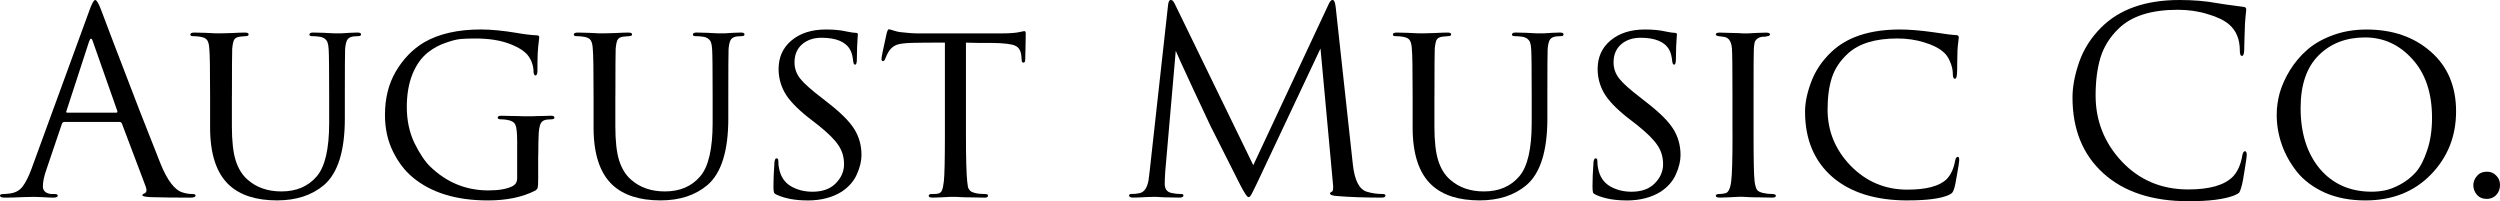
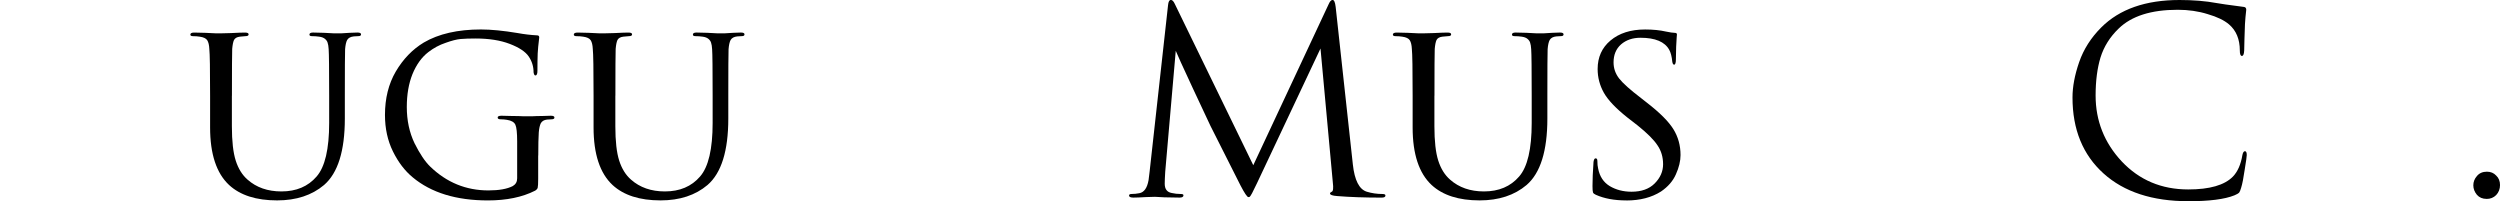
<svg xmlns="http://www.w3.org/2000/svg" width="103.093mm" height="8.297mm" viewBox="0 0 103.093 8.297" version="1.1" id="svg8">
  <defs id="defs2" />
  <g id="layer1" transform="translate(-14.077,-32.615)">
    <g id="text4487" style="font-style:normal;font-variant:normal;font-weight:normal;font-stretch:normal;font-size:10.583px;line-height:1.25;font-family:'Trajan Pro 3';-inkscape-font-specification:'Trajan Pro 3, ';letter-spacing:0px;word-spacing:0px;fill:#000000;fill-opacity:1;stroke:none;stroke-width:0.265" aria-label="August Music Co.">
-       <path id="path4485" style="stroke-width:0.265" d="m 19.009,37.642 h -2.275 q -0.074,0 -0.106,0.085 l -0.635,1.873 q -0.148,0.413 -0.148,0.709 0,0.148 0.116,0.233 0.116,0.074 0.265,0.074 h 0.095 q 0.138,0 0.138,0.064 0,0.085 -0.191,0.085 -0.148,0 -0.455,-0.021 -0.296,-0.011 -0.339,-0.011 -0.011,0 -0.455,0.011 -0.445,0.021 -0.741,0.021 -0.201,0 -0.201,-0.085 0,-0.064 0.148,-0.064 0.085,0 0.254,-0.021 0.339,-0.042 0.529,-0.286 0.191,-0.254 0.36,-0.709 l 2.402,-6.572 q 0.148,-0.413 0.233,-0.413 0.085,0 0.233,0.381 0.042,0.106 0.529,1.397 0.497,1.291 1.069,2.783 0.582,1.492 0.868,2.201 0.423,1.037 0.91,1.175 0.191,0.064 0.413,0.064 0.116,0 0.116,0.064 0,0.085 -0.212,0.085 -0.931,0 -1.662,-0.021 -0.318,-0.021 -0.318,-0.074 0,-0.053 0.074,-0.074 0.148,-0.053 0.064,-0.286 l -0.984,-2.603 q -0.032,-0.064 -0.095,-0.064 z m -2.159,-0.381 h 2.021 q 0.064,0 0.042,-0.074 l -1.005,-2.857 q -0.074,-0.243 -0.159,0 l -0.931,2.857 q -0.032,0.074 0.032,0.074 z" />
      <path id="path4487" style="stroke-width:0.265" d="m 23.639,36.562 v 1.259 q 0,0.921 0.159,1.418 0.159,0.497 0.487,0.783 0.55,0.487 1.397,0.487 0.921,0 1.45,-0.614 0.519,-0.593 0.519,-2.212 V 36.562 q 0,-1.63 -0.021,-1.916 -0.011,-0.18 -0.042,-0.265 -0.021,-0.085 -0.106,-0.159 -0.085,-0.074 -0.243,-0.095 -0.148,-0.021 -0.296,-0.021 -0.106,0 -0.106,-0.064 0,-0.085 0.148,-0.085 0.201,0 0.445,0.011 0.243,0.011 0.402,0.021 0.169,0 0.18,0 0.011,0 0.148,0 0.148,-0.011 0.339,-0.021 0.191,-0.011 0.318,-0.011 0.148,0 0.148,0.074 0,0.074 -0.106,0.074 -0.085,0 -0.191,0.011 -0.201,0.021 -0.275,0.148 -0.064,0.116 -0.085,0.381 -0.011,0.286 -0.011,1.916 v 0.942 q 0,2 -0.857,2.741 -0.751,0.635 -1.937,0.635 -1.291,0 -1.979,-0.635 -0.783,-0.73 -0.783,-2.371 V 36.562 q 0,-1.64 -0.032,-1.926 -0.011,-0.243 -0.085,-0.36 -0.074,-0.116 -0.307,-0.148 -0.127,-0.021 -0.275,-0.021 -0.116,0 -0.116,-0.064 0,-0.085 0.159,-0.085 0.201,0 0.455,0.011 0.265,0.011 0.445,0.021 0.18,0 0.201,0 0.021,0 0.423,-0.011 0.402,-0.021 0.572,-0.021 0.148,0 0.148,0.074 0,0.074 -0.127,0.074 -0.064,0 -0.233,0.021 -0.18,0.021 -0.243,0.138 -0.053,0.116 -0.074,0.37 -0.011,0.286 -0.011,1.926 z" />
      <path id="path4489" style="stroke-width:0.265" d="m 36.27,39.028 v 0.953 q 0,0.307 -0.021,0.381 -0.021,0.064 -0.106,0.116 -0.794,0.402 -1.947,0.402 -1.958,0 -3.101,-0.953 -0.487,-0.402 -0.815,-1.069 -0.328,-0.667 -0.328,-1.503 0,-1.027 0.445,-1.789 0.455,-0.773 1.154,-1.196 0.921,-0.54 2.36,-0.54 0.624,0 1.513,0.148 0.402,0.074 0.804,0.095 0.085,0 0.085,0.085 0,0.032 -0.021,0.191 -0.021,0.148 -0.042,0.466 -0.011,0.307 -0.011,0.72 0,0.191 -0.085,0.191 -0.053,0 -0.074,-0.127 0,-0.36 -0.201,-0.656 -0.201,-0.296 -0.783,-0.519 -0.582,-0.222 -1.408,-0.222 -0.37,0 -0.614,0.021 -0.243,0.021 -0.624,0.159 -0.381,0.127 -0.709,0.381 -0.413,0.318 -0.656,0.91 -0.233,0.582 -0.233,1.355 0,0.826 0.318,1.492 0.328,0.656 0.646,0.963 1.016,0.984 2.402,0.984 0.656,0 1.005,-0.18 0.18,-0.106 0.18,-0.318 v -1.524 q 0,-0.529 -0.074,-0.688 -0.074,-0.159 -0.349,-0.201 -0.127,-0.021 -0.254,-0.021 -0.127,0 -0.127,-0.074 0,-0.074 0.159,-0.074 0.191,0 0.445,0.011 0.265,0 0.445,0.011 0.18,0 0.191,0 0.011,0 0.191,0 0.18,-0.011 0.402,-0.011 0.233,-0.011 0.36,-0.011 0.148,0 0.148,0.074 0,0.074 -0.127,0.074 -0.095,0 -0.18,0.011 -0.18,0.021 -0.254,0.148 -0.064,0.127 -0.085,0.381 -0.021,0.307 -0.021,0.953 z" />
      <path id="path4491" style="stroke-width:0.265" d="m 39.452,36.562 v 1.259 q 0,0.921 0.159,1.418 0.159,0.497 0.487,0.783 0.55,0.487 1.397,0.487 0.921,0 1.45,-0.614 0.519,-0.593 0.519,-2.212 V 36.562 q 0,-1.63 -0.021,-1.916 -0.011,-0.18 -0.042,-0.265 -0.021,-0.085 -0.106,-0.159 -0.085,-0.074 -0.243,-0.095 -0.148,-0.021 -0.296,-0.021 -0.106,0 -0.106,-0.064 0,-0.085 0.148,-0.085 0.201,0 0.445,0.011 0.243,0.011 0.402,0.021 0.169,0 0.18,0 0.011,0 0.148,0 0.148,-0.011 0.339,-0.021 0.191,-0.011 0.318,-0.011 0.148,0 0.148,0.074 0,0.074 -0.106,0.074 -0.085,0 -0.191,0.011 -0.201,0.021 -0.275,0.148 -0.064,0.116 -0.085,0.381 -0.011,0.286 -0.011,1.916 v 0.942 q 0,2 -0.857,2.741 -0.751,0.635 -1.937,0.635 -1.291,0 -1.979,-0.635 -0.783,-0.73 -0.783,-2.371 V 36.562 q 0,-1.64 -0.032,-1.926 -0.011,-0.243 -0.085,-0.36 -0.074,-0.116 -0.307,-0.148 -0.127,-0.021 -0.275,-0.021 -0.116,0 -0.116,-0.064 0,-0.085 0.159,-0.085 0.201,0 0.455,0.011 0.265,0.011 0.445,0.021 0.18,0 0.201,0 0.021,0 0.423,-0.011 0.402,-0.021 0.572,-0.021 0.148,0 0.148,0.074 0,0.074 -0.127,0.074 -0.064,0 -0.233,0.021 -0.18,0.021 -0.243,0.138 -0.053,0.116 -0.074,0.37 -0.011,0.286 -0.011,1.926 z" />
-       <path id="path4493" style="stroke-width:0.265" d="m 47.368,40.88 q -0.741,0 -1.259,-0.233 -0.095,-0.042 -0.116,-0.095 -0.021,-0.064 -0.021,-0.265 0,-0.402 0.042,-0.995 0.021,-0.148 0.085,-0.148 0.074,0 0.074,0.106 0,0.191 0.032,0.318 0.095,0.487 0.476,0.72 0.392,0.233 0.9,0.233 0.614,0 0.953,-0.339 0.349,-0.349 0.349,-0.794 0,-0.445 -0.233,-0.783 -0.222,-0.339 -0.815,-0.815 l -0.423,-0.328 q -0.72,-0.572 -0.974,-1.027 -0.254,-0.455 -0.254,-0.974 0,-0.73 0.529,-1.175 0.54,-0.455 1.429,-0.455 0.487,0 0.857,0.085 0.254,0.053 0.36,0.053 0.095,0 0.095,0.064 l -0.011,0.138 q -0.011,0.127 -0.021,0.37 -0.011,0.243 -0.011,0.519 0,0.222 -0.074,0.222 -0.053,0 -0.074,-0.116 -0.032,-0.328 -0.127,-0.497 -0.275,-0.497 -1.185,-0.497 -0.487,0 -0.804,0.275 -0.307,0.275 -0.307,0.741 0,0.37 0.233,0.667 0.233,0.296 0.9,0.804 l 0.243,0.191 q 0.794,0.614 1.09,1.09 0.296,0.476 0.296,1.069 0,0.37 -0.191,0.794 -0.18,0.413 -0.614,0.709 -0.582,0.37 -1.429,0.37 z" />
-       <path id="path4495" style="stroke-width:0.265" d="m 53.91,34.372 v 3.778 q 0,1.471 0.053,1.958 0.021,0.159 0.032,0.233 0.021,0.064 0.085,0.138 0.074,0.064 0.201,0.095 0.169,0.042 0.413,0.042 0.127,0 0.127,0.064 0,0.085 -0.138,0.085 -0.243,0 -0.529,-0.011 -0.286,0 -0.476,-0.011 l -0.201,-0.011 q -0.011,0 -0.191,0 -0.18,0.011 -0.413,0.021 -0.222,0.011 -0.339,0.011 -0.159,0 -0.159,-0.074 0,-0.074 0.116,-0.074 0.148,0 0.233,-0.011 0.148,-0.021 0.191,-0.127 0.053,-0.106 0.085,-0.392 0.042,-0.381 0.042,-1.937 v -3.778 q -0.91,0 -1.333,0.011 -0.476,0.011 -0.667,0.085 -0.18,0.074 -0.307,0.254 -0.074,0.116 -0.159,0.328 -0.032,0.085 -0.095,0.085 -0.053,0 -0.053,-0.095 -0.011,-0.053 0.212,-1.048 0.042,-0.169 0.095,-0.169 0.032,0 0.191,0.053 0.169,0.053 0.275,0.064 0.466,0.053 0.677,0.053 h 3.471 q 0.519,0 0.762,-0.053 0.18,-0.042 0.201,-0.042 0.064,0 0.064,0.095 0,0.18 -0.011,0.624 -0.011,0.445 -0.011,0.455 0,0.127 -0.074,0.127 -0.074,0 -0.074,-0.127 0,-0.042 -0.011,-0.148 -0.032,-0.328 -0.254,-0.423 -0.212,-0.106 -0.995,-0.116 -0.212,0 -0.561,0 -0.339,-0.011 -0.476,-0.011 z" />
      <path id="path4497" style="stroke-width:0.265" d="m 69.156,32.9 0.709,6.498 q 0.106,0.974 0.572,1.122 0.307,0.095 0.656,0.095 0.116,0 0.116,0.064 0,0.085 -0.159,0.085 -1.048,0 -1.831,-0.064 -0.296,-0.021 -0.296,-0.106 0,-0.042 0.074,-0.074 0.085,-0.032 0.042,-0.381 l -0.508,-5.524 -2.625,5.567 q -0.243,0.519 -0.296,0.55 -0.021,0.011 -0.053,0.011 -0.074,0 -0.328,-0.487 -0.18,-0.349 -1.238,-2.455 -0.085,-0.18 -0.72,-1.535 -0.635,-1.365 -0.709,-1.556 l -0.434,4.985 q -0.021,0.339 -0.021,0.497 0,0.328 0.286,0.381 0.18,0.042 0.381,0.042 0.106,0 0.106,0.053 0,0.095 -0.159,0.095 -0.233,0 -0.624,-0.011 l -0.392,-0.021 q -0.021,0 -0.37,0.011 -0.349,0.021 -0.519,0.021 -0.18,0 -0.18,-0.085 0,-0.064 0.106,-0.064 0.159,0 0.318,-0.032 0.296,-0.053 0.381,-0.54 0.011,-0.053 0.042,-0.339 l 0.762,-6.879 q 0.021,-0.212 0.116,-0.212 0.085,0 0.159,0.159 l 3.239,6.657 3.111,-6.646 q 0.074,-0.169 0.159,-0.169 0.095,0 0.127,0.286 z" />
      <path id="path4499" style="stroke-width:0.265" d="m 73.228,36.562 v 1.259 q 0,0.921 0.159,1.418 0.159,0.497 0.487,0.783 0.55,0.487 1.397,0.487 0.921,0 1.45,-0.614 0.519,-0.593 0.519,-2.212 V 36.562 q 0,-1.63 -0.021,-1.916 -0.011,-0.18 -0.042,-0.265 -0.021,-0.085 -0.106,-0.159 -0.085,-0.074 -0.243,-0.095 -0.148,-0.021 -0.296,-0.021 -0.106,0 -0.106,-0.064 0,-0.085 0.148,-0.085 0.201,0 0.445,0.011 0.243,0.011 0.402,0.021 0.169,0 0.18,0 0.011,0 0.148,0 0.148,-0.011 0.339,-0.021 0.191,-0.011 0.318,-0.011 0.148,0 0.148,0.074 0,0.074 -0.106,0.074 -0.085,0 -0.191,0.011 -0.201,0.021 -0.275,0.148 -0.064,0.116 -0.085,0.381 -0.011,0.286 -0.011,1.916 v 0.942 q 0,2 -0.857,2.741 -0.751,0.635 -1.937,0.635 -1.291,0 -1.979,-0.635 -0.783,-0.73 -0.783,-2.371 V 36.562 q 0,-1.64 -0.032,-1.926 -0.011,-0.243 -0.085,-0.36 -0.074,-0.116 -0.307,-0.148 -0.127,-0.021 -0.275,-0.021 -0.116,0 -0.116,-0.064 0,-0.085 0.159,-0.085 0.201,0 0.455,0.011 0.265,0.011 0.445,0.021 0.18,0 0.201,0 0.021,0 0.423,-0.011 0.402,-0.021 0.572,-0.021 0.148,0 0.148,0.074 0,0.074 -0.127,0.074 -0.064,0 -0.233,0.021 -0.18,0.021 -0.243,0.138 -0.053,0.116 -0.074,0.37 -0.011,0.286 -0.011,1.926 z" />
      <path id="path4501" style="stroke-width:0.265" d="m 81.143,40.88 q -0.741,0 -1.259,-0.233 -0.095,-0.042 -0.116,-0.095 -0.021,-0.064 -0.021,-0.265 0,-0.402 0.042,-0.995 0.021,-0.148 0.085,-0.148 0.074,0 0.074,0.106 0,0.191 0.032,0.318 0.095,0.487 0.476,0.72 0.392,0.233 0.9,0.233 0.614,0 0.953,-0.339 0.349,-0.349 0.349,-0.794 0,-0.445 -0.233,-0.783 -0.222,-0.339 -0.815,-0.815 l -0.423,-0.328 q -0.72,-0.572 -0.974,-1.027 -0.254,-0.455 -0.254,-0.974 0,-0.73 0.529,-1.175 0.54,-0.455 1.429,-0.455 0.487,0 0.857,0.085 0.254,0.053 0.36,0.053 0.095,0 0.095,0.064 l -0.011,0.138 q -0.011,0.127 -0.021,0.37 -0.011,0.243 -0.011,0.519 0,0.222 -0.074,0.222 -0.053,0 -0.074,-0.116 -0.032,-0.328 -0.127,-0.497 -0.275,-0.497 -1.185,-0.497 -0.487,0 -0.804,0.275 -0.307,0.275 -0.307,0.741 0,0.37 0.233,0.667 0.233,0.296 0.9,0.804 l 0.243,0.191 q 0.794,0.614 1.09,1.09 0.296,0.476 0.296,1.069 0,0.37 -0.191,0.794 -0.18,0.413 -0.614,0.709 -0.582,0.37 -1.429,0.37 z" />
-       <path id="path4503" style="stroke-width:0.265" d="m 85.519,38.15 v -1.587 q 0,-1.651 -0.021,-1.937 -0.032,-0.434 -0.307,-0.487 -0.064,-0.011 -0.148,-0.021 -0.074,-0.011 -0.095,-0.011 -0.116,-0.021 -0.116,-0.074 0,-0.074 0.159,-0.074 0.148,0 0.381,0.011 0.233,0.011 0.413,0.011 l 0.169,0.011 q 0.011,0 0.191,0 0.18,-0.011 0.402,-0.021 0.233,-0.011 0.36,-0.011 0.159,0 0.159,0.074 0,0.064 -0.116,0.074 -0.032,0.011 -0.095,0.021 -0.064,0 -0.095,0 -0.148,0.021 -0.233,0.095 -0.074,0.064 -0.095,0.148 -0.021,0.085 -0.032,0.265 -0.011,0.148 -0.011,1.926 v 1.587 q 0,1.63 0.042,1.937 0.032,0.243 0.095,0.349 0.064,0.095 0.265,0.138 0.18,0.042 0.402,0.042 0.116,0.011 0.116,0.074 0,0.074 -0.148,0.074 -0.243,0 -0.529,-0.011 -0.286,0 -0.476,-0.011 -0.191,-0.011 -0.201,-0.011 -0.011,0 -0.191,0 -0.169,0.011 -0.402,0.021 -0.233,0.011 -0.36,0.011 -0.169,0 -0.169,-0.074 0,-0.074 0.138,-0.074 0.127,0 0.254,-0.032 0.191,-0.042 0.243,-0.508 0.053,-0.381 0.053,-1.926 z" />
-       <path id="path4505" style="stroke-width:0.265" d="m 92.745,40.88 q -1.979,0 -3.101,-0.963 -1.132,-0.984 -1.132,-2.699 0,-0.55 0.254,-1.228 0.254,-0.677 0.815,-1.217 0.974,-0.942 2.847,-0.942 0.582,0 1.397,0.116 0.677,0.106 0.931,0.116 0.095,0 0.095,0.106 0,0.032 -0.021,0.18 -0.021,0.148 -0.032,0.339 0,0.138 -0.011,0.529 0,0.381 -0.011,0.445 -0.011,0.201 -0.085,0.201 -0.085,0 -0.085,-0.201 0,-0.243 -0.116,-0.508 -0.106,-0.265 -0.296,-0.413 -0.254,-0.222 -0.773,-0.381 -0.519,-0.159 -1.101,-0.159 -1.355,0 -2.032,0.614 -0.487,0.445 -0.667,0.995 -0.18,0.55 -0.18,1.323 0,1.333 0.953,2.318 0.963,0.984 2.339,0.984 1.175,0 1.619,-0.434 0.265,-0.275 0.349,-0.762 0.032,-0.159 0.116,-0.159 0.053,0 0.053,0.148 0,0.074 -0.085,0.55 -0.074,0.466 -0.127,0.624 -0.042,0.127 -0.085,0.169 -0.042,0.042 -0.159,0.095 -0.497,0.212 -1.672,0.212 z" />
+       <path id="path4505" style="stroke-width:0.265" d="m 92.745,40.88 z" />
      <path id="path4507" style="stroke-width:0.265" d="m 104.315,40.912 q -2.223,0 -3.493,-1.143 -1.281,-1.154 -1.281,-3.133 0,-0.667 0.275,-1.46 0.275,-0.794 0.91,-1.429 1.132,-1.132 3.228,-1.132 0.847,0 1.535,0.127 0.148,0.032 1.122,0.159 0.095,0.011 0.095,0.116 0,0.032 -0.011,0.106 -0.011,0.064 -0.021,0.201 -0.011,0.127 -0.021,0.286 -0.011,0.191 -0.021,0.614 -0.011,0.413 -0.011,0.476 -0.011,0.222 -0.095,0.222 -0.085,0 -0.085,-0.222 0,-0.699 -0.445,-1.079 -0.296,-0.254 -0.878,-0.423 -0.572,-0.18 -1.238,-0.18 -1.64,0 -2.434,0.773 -0.54,0.519 -0.751,1.196 -0.201,0.667 -0.201,1.566 0,1.566 1.079,2.72 1.09,1.154 2.741,1.154 1.323,0 1.841,-0.529 0.296,-0.307 0.392,-0.889 0.032,-0.159 0.106,-0.159 0.074,0 0.074,0.159 0,0.085 -0.085,0.603 -0.074,0.519 -0.148,0.751 -0.042,0.148 -0.085,0.201 -0.042,0.042 -0.191,0.106 -0.603,0.243 -1.905,0.243 z" />
-       <path id="path4509" style="stroke-width:0.265" d="m 111.614,40.88 q -0.931,0 -1.662,-0.318 -0.72,-0.328 -1.143,-0.847 -0.423,-0.529 -0.635,-1.132 -0.212,-0.603 -0.212,-1.238 0,-0.445 0.127,-0.91 0.138,-0.466 0.423,-0.931 0.296,-0.476 0.709,-0.836 0.423,-0.37 1.058,-0.603 0.635,-0.233 1.386,-0.233 1.609,0 2.646,0.91 1.048,0.91 1.048,2.466 0,1.545 -1.048,2.614 -1.037,1.058 -2.699,1.058 z m 0.265,-0.36 q 0.265,0 0.54,-0.053 0.275,-0.053 0.635,-0.243 0.37,-0.201 0.646,-0.508 0.275,-0.318 0.466,-0.9 0.201,-0.582 0.201,-1.344 0,-1.535 -0.815,-2.424 -0.804,-0.889 -1.947,-0.889 -1.175,0 -1.916,0.741 -0.741,0.741 -0.741,2.17 0,1.556 0.794,2.508 0.804,0.942 2.138,0.942 z" />
      <path id="path4511" style="stroke-width:0.265" d="m 116.62,40.817 q -0.254,0 -0.402,-0.169 -0.148,-0.18 -0.148,-0.392 0,-0.212 0.148,-0.381 0.148,-0.18 0.413,-0.18 0.233,0 0.381,0.159 0.159,0.148 0.159,0.392 0,0.243 -0.159,0.413 -0.159,0.159 -0.392,0.159 z" />
    </g>
  </g>
</svg>